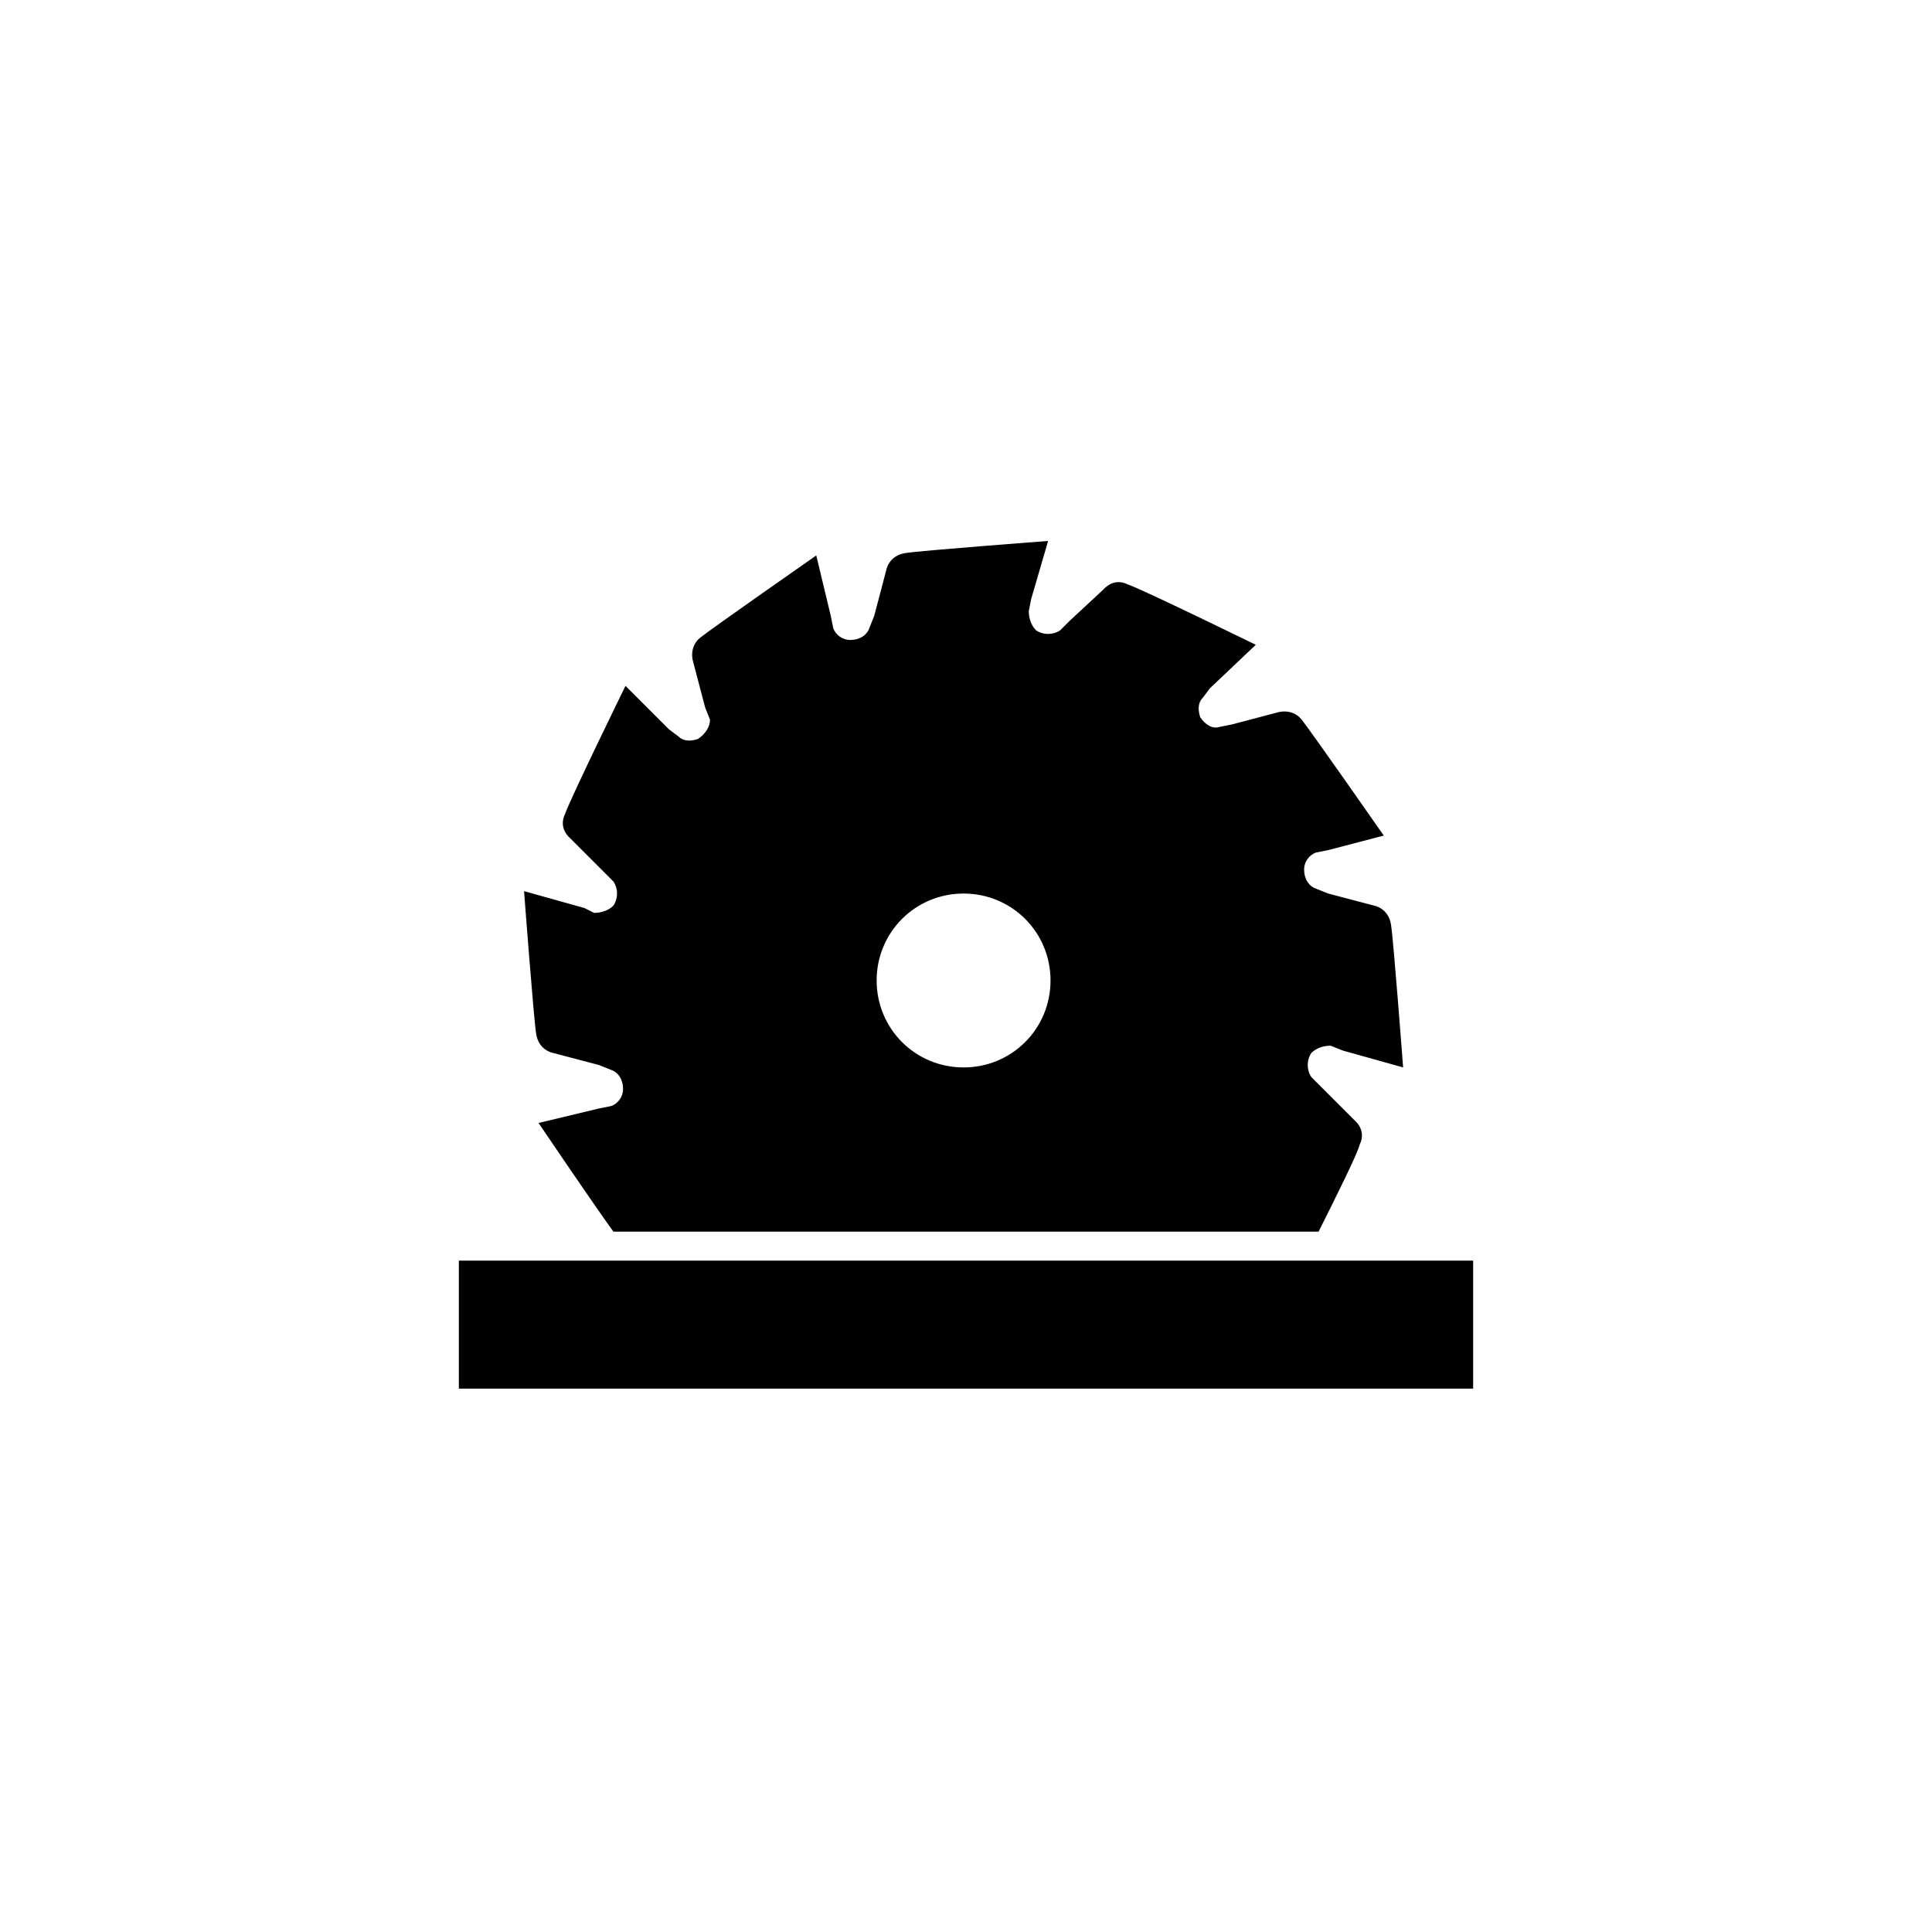
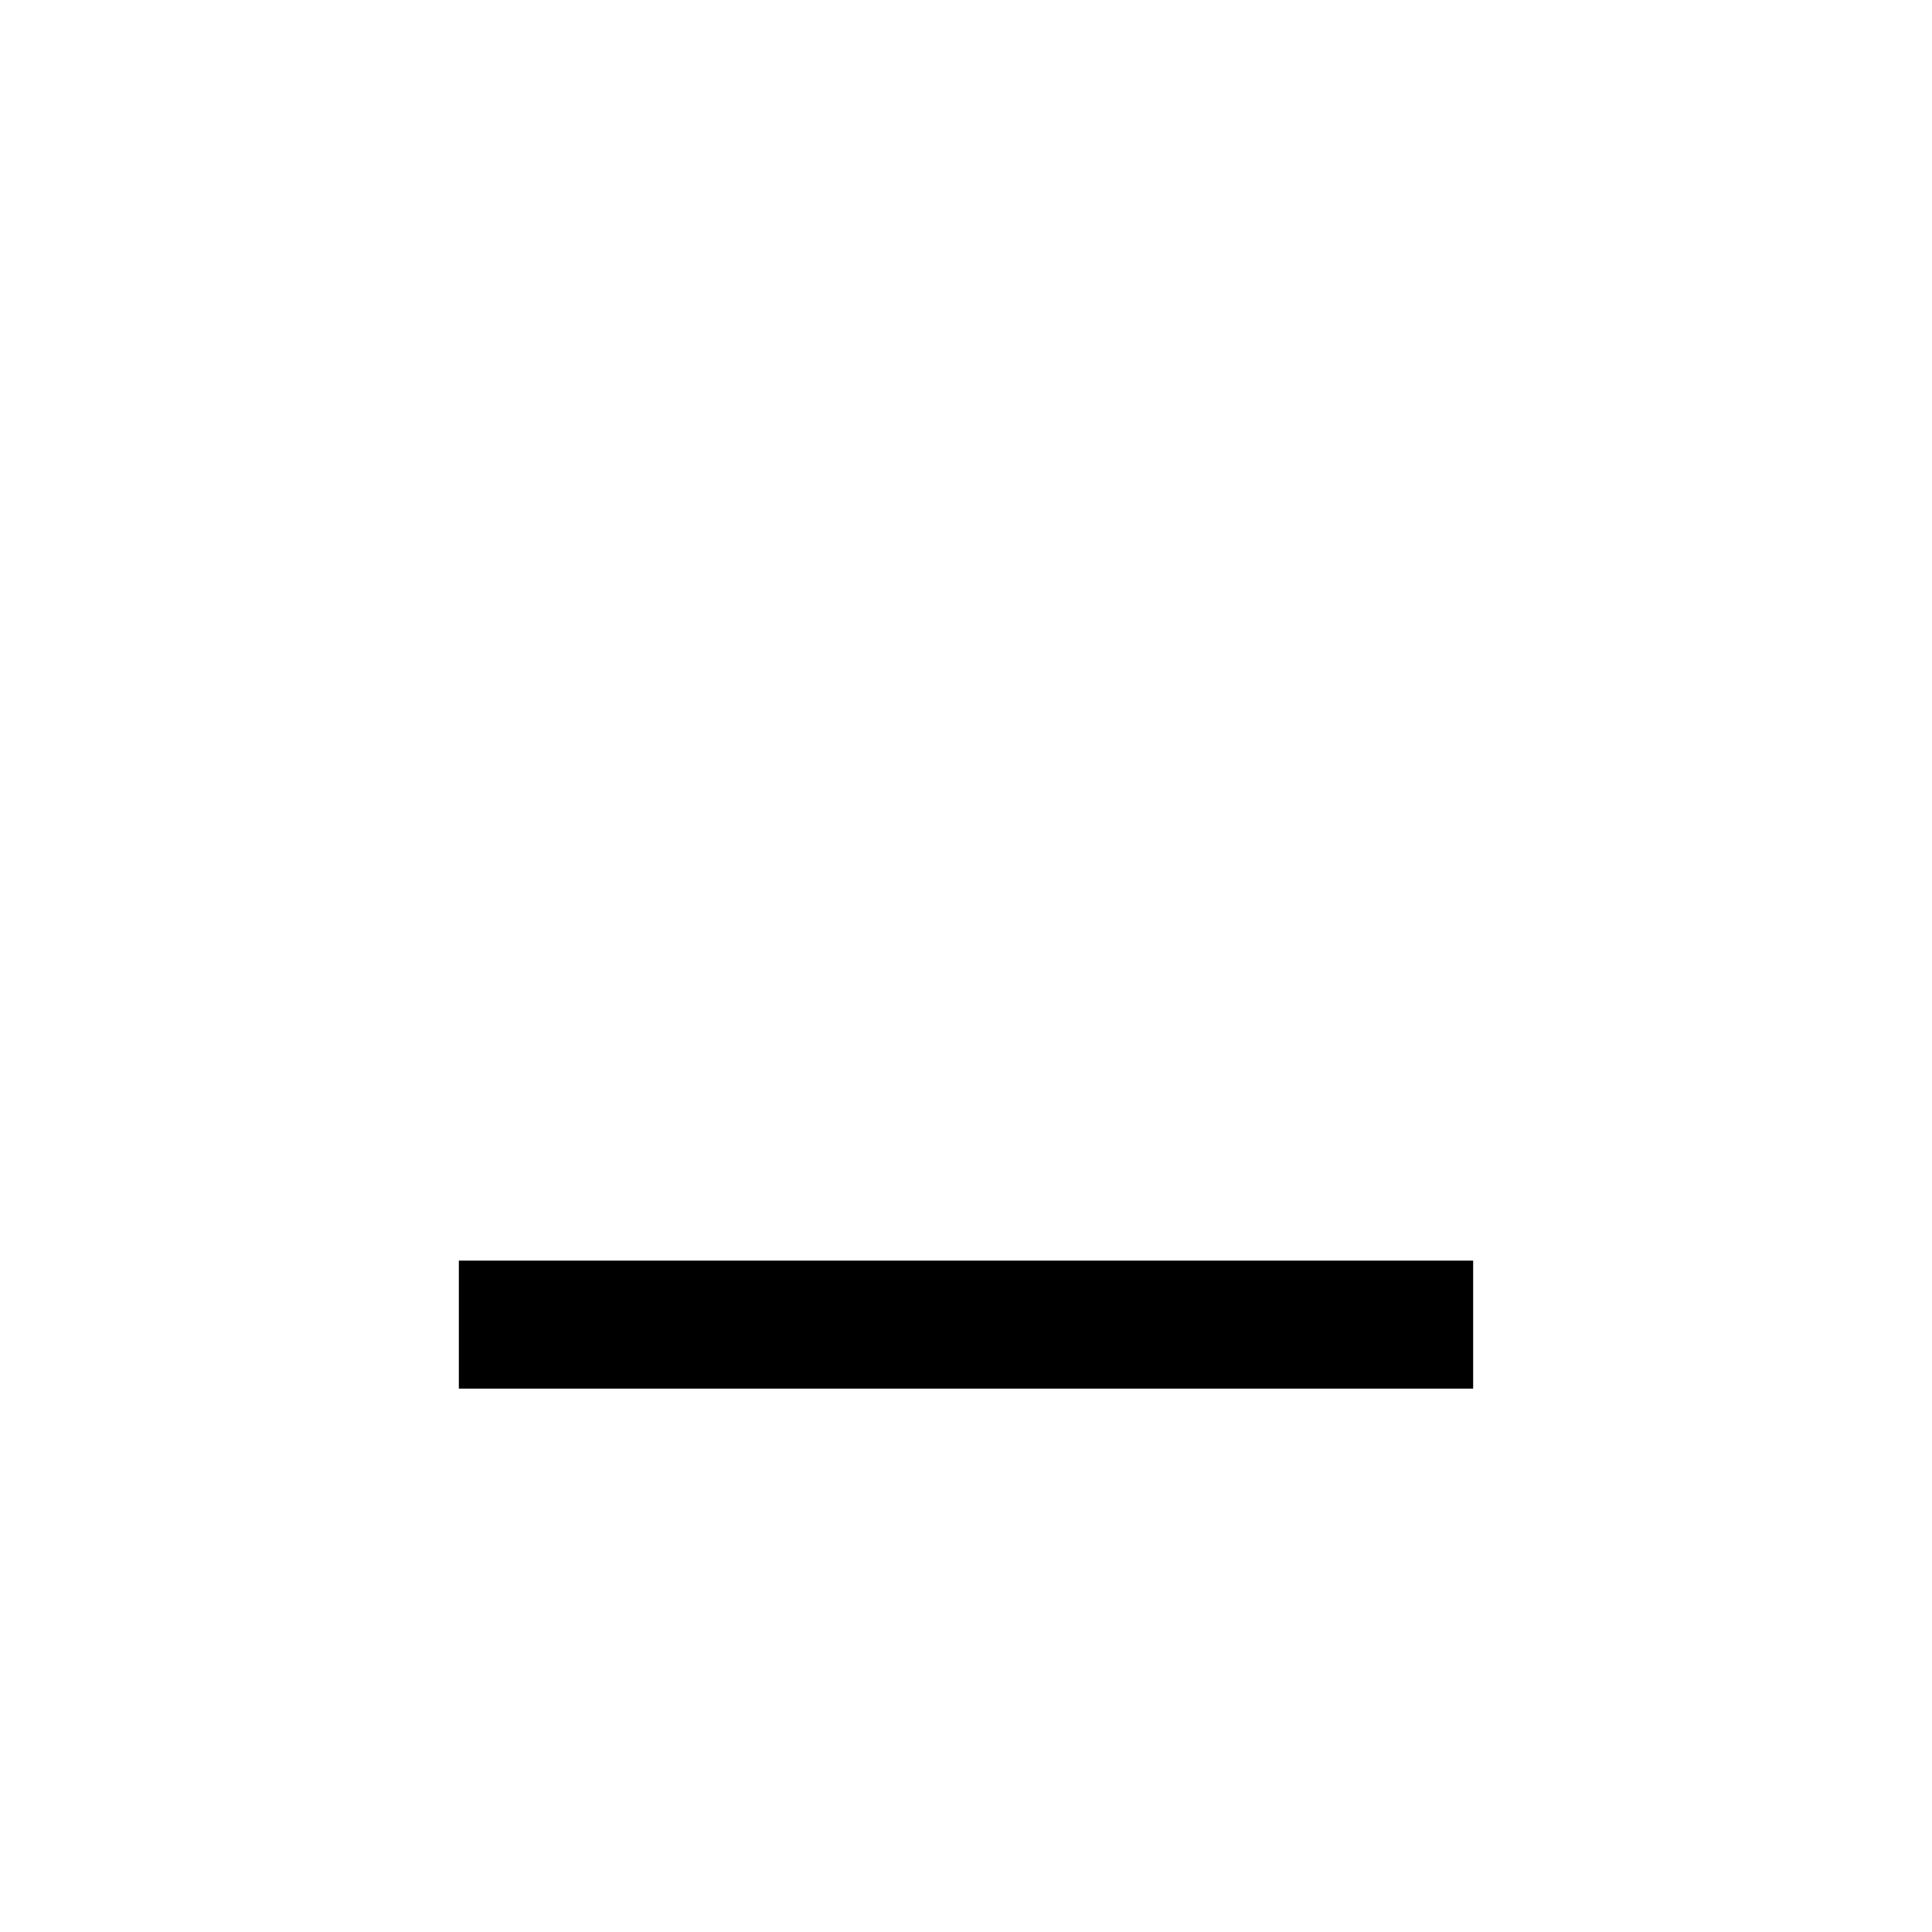
<svg xmlns="http://www.w3.org/2000/svg" version="1.1" id="Ebene_1" x="0px" y="0px" viewBox="0 0 80 80" style="enable-background:new 0 0 80 80;" xml:space="preserve">
  <style type="text/css">
	.st0{fill-rule:evenodd;clip-rule:evenodd;}
</style>
  <title>01-elements/b2b-only-badge_04</title>
  <desc>Created with Sketch.</desc>
  <g>
    <g>
      <g>
-         <path id="SVGID_4_" class="st0" d="M39.9,37c-2,0-3.6,1.6-3.6,3.6s1.6,3.6,3.6,3.6s3.6-1.6,3.6-3.6S41.9,37,39.9,37z M24.6,37.8     c0.3,0,0.6-0.1,0.8-0.3c0.2-0.3,0.2-0.7,0-1L25,36.1l-1.4-1.4c0,0-0.5-0.4-0.2-1c0.2-0.6,2.5-5.3,2.5-5.3l1.8,1.8l0.4,0.3     c0.2,0.2,0.5,0.2,0.8,0.1c0.3-0.2,0.5-0.5,0.5-0.8l-0.2-0.5l-0.5-1.9c0,0-0.2-0.6,0.3-1s4.8-3.4,4.8-3.4l0.6,2.5l0.1,0.5     c0.1,0.3,0.4,0.5,0.7,0.5c0.4,0,0.7-0.2,0.8-0.5l0.2-0.5l0.5-1.9c0,0,0.1-0.6,0.8-0.7c0.6-0.1,5.9-0.5,5.9-0.5l-0.7,2.4l-0.1,0.5     c0,0.3,0.1,0.6,0.3,0.8c0.3,0.2,0.7,0.2,1,0l0.4-0.4l1.4-1.3c0,0,0.4-0.5,1-0.2c0.6,0.2,5.3,2.5,5.3,2.5l-1.9,1.8l-0.3,0.4     c-0.2,0.2-0.2,0.5-0.1,0.8c0.2,0.3,0.5,0.5,0.8,0.4L51,30l1.9-0.5c0,0,0.6-0.2,1,0.3s3.4,4.8,3.4,4.8L55,35.2l-0.5,0.1     C54.2,35.4,54,35.7,54,36c0,0.4,0.2,0.7,0.5,0.8L55,37l1.9,0.5c0,0,0.6,0.1,0.7,0.8c0.1,0.6,0.5,5.9,0.5,5.9l-2.5-0.7l-0.5-0.2     c-0.3,0-0.6,0.1-0.8,0.3c-0.2,0.3-0.2,0.7,0,1l0.4,0.4l1.4,1.4c0,0,0.5,0.4,0.2,1c-0.1,0.4-1,2.2-1.7,3.6h-2.4h-1.8h-25     c-0.8-1.1-3.1-4.5-3.1-4.5l2.5-0.6l0.5-0.1c0.3-0.1,0.5-0.4,0.5-0.7c0-0.4-0.2-0.7-0.5-0.8l-0.5-0.2l-1.9-0.5     c0,0-0.6-0.1-0.7-0.8c-0.1-0.6-0.5-5.9-0.5-5.9l2.5,0.7L24.6,37.8z" />
-       </g>
+         </g>
    </g>
    <polygon class="st0" points="52.5,52.2 50.4,52.2 48.9,52.2 27.8,52.2 19,52.2 19,57.5 61,57.5 61,52.2  " />
  </g>
</svg>